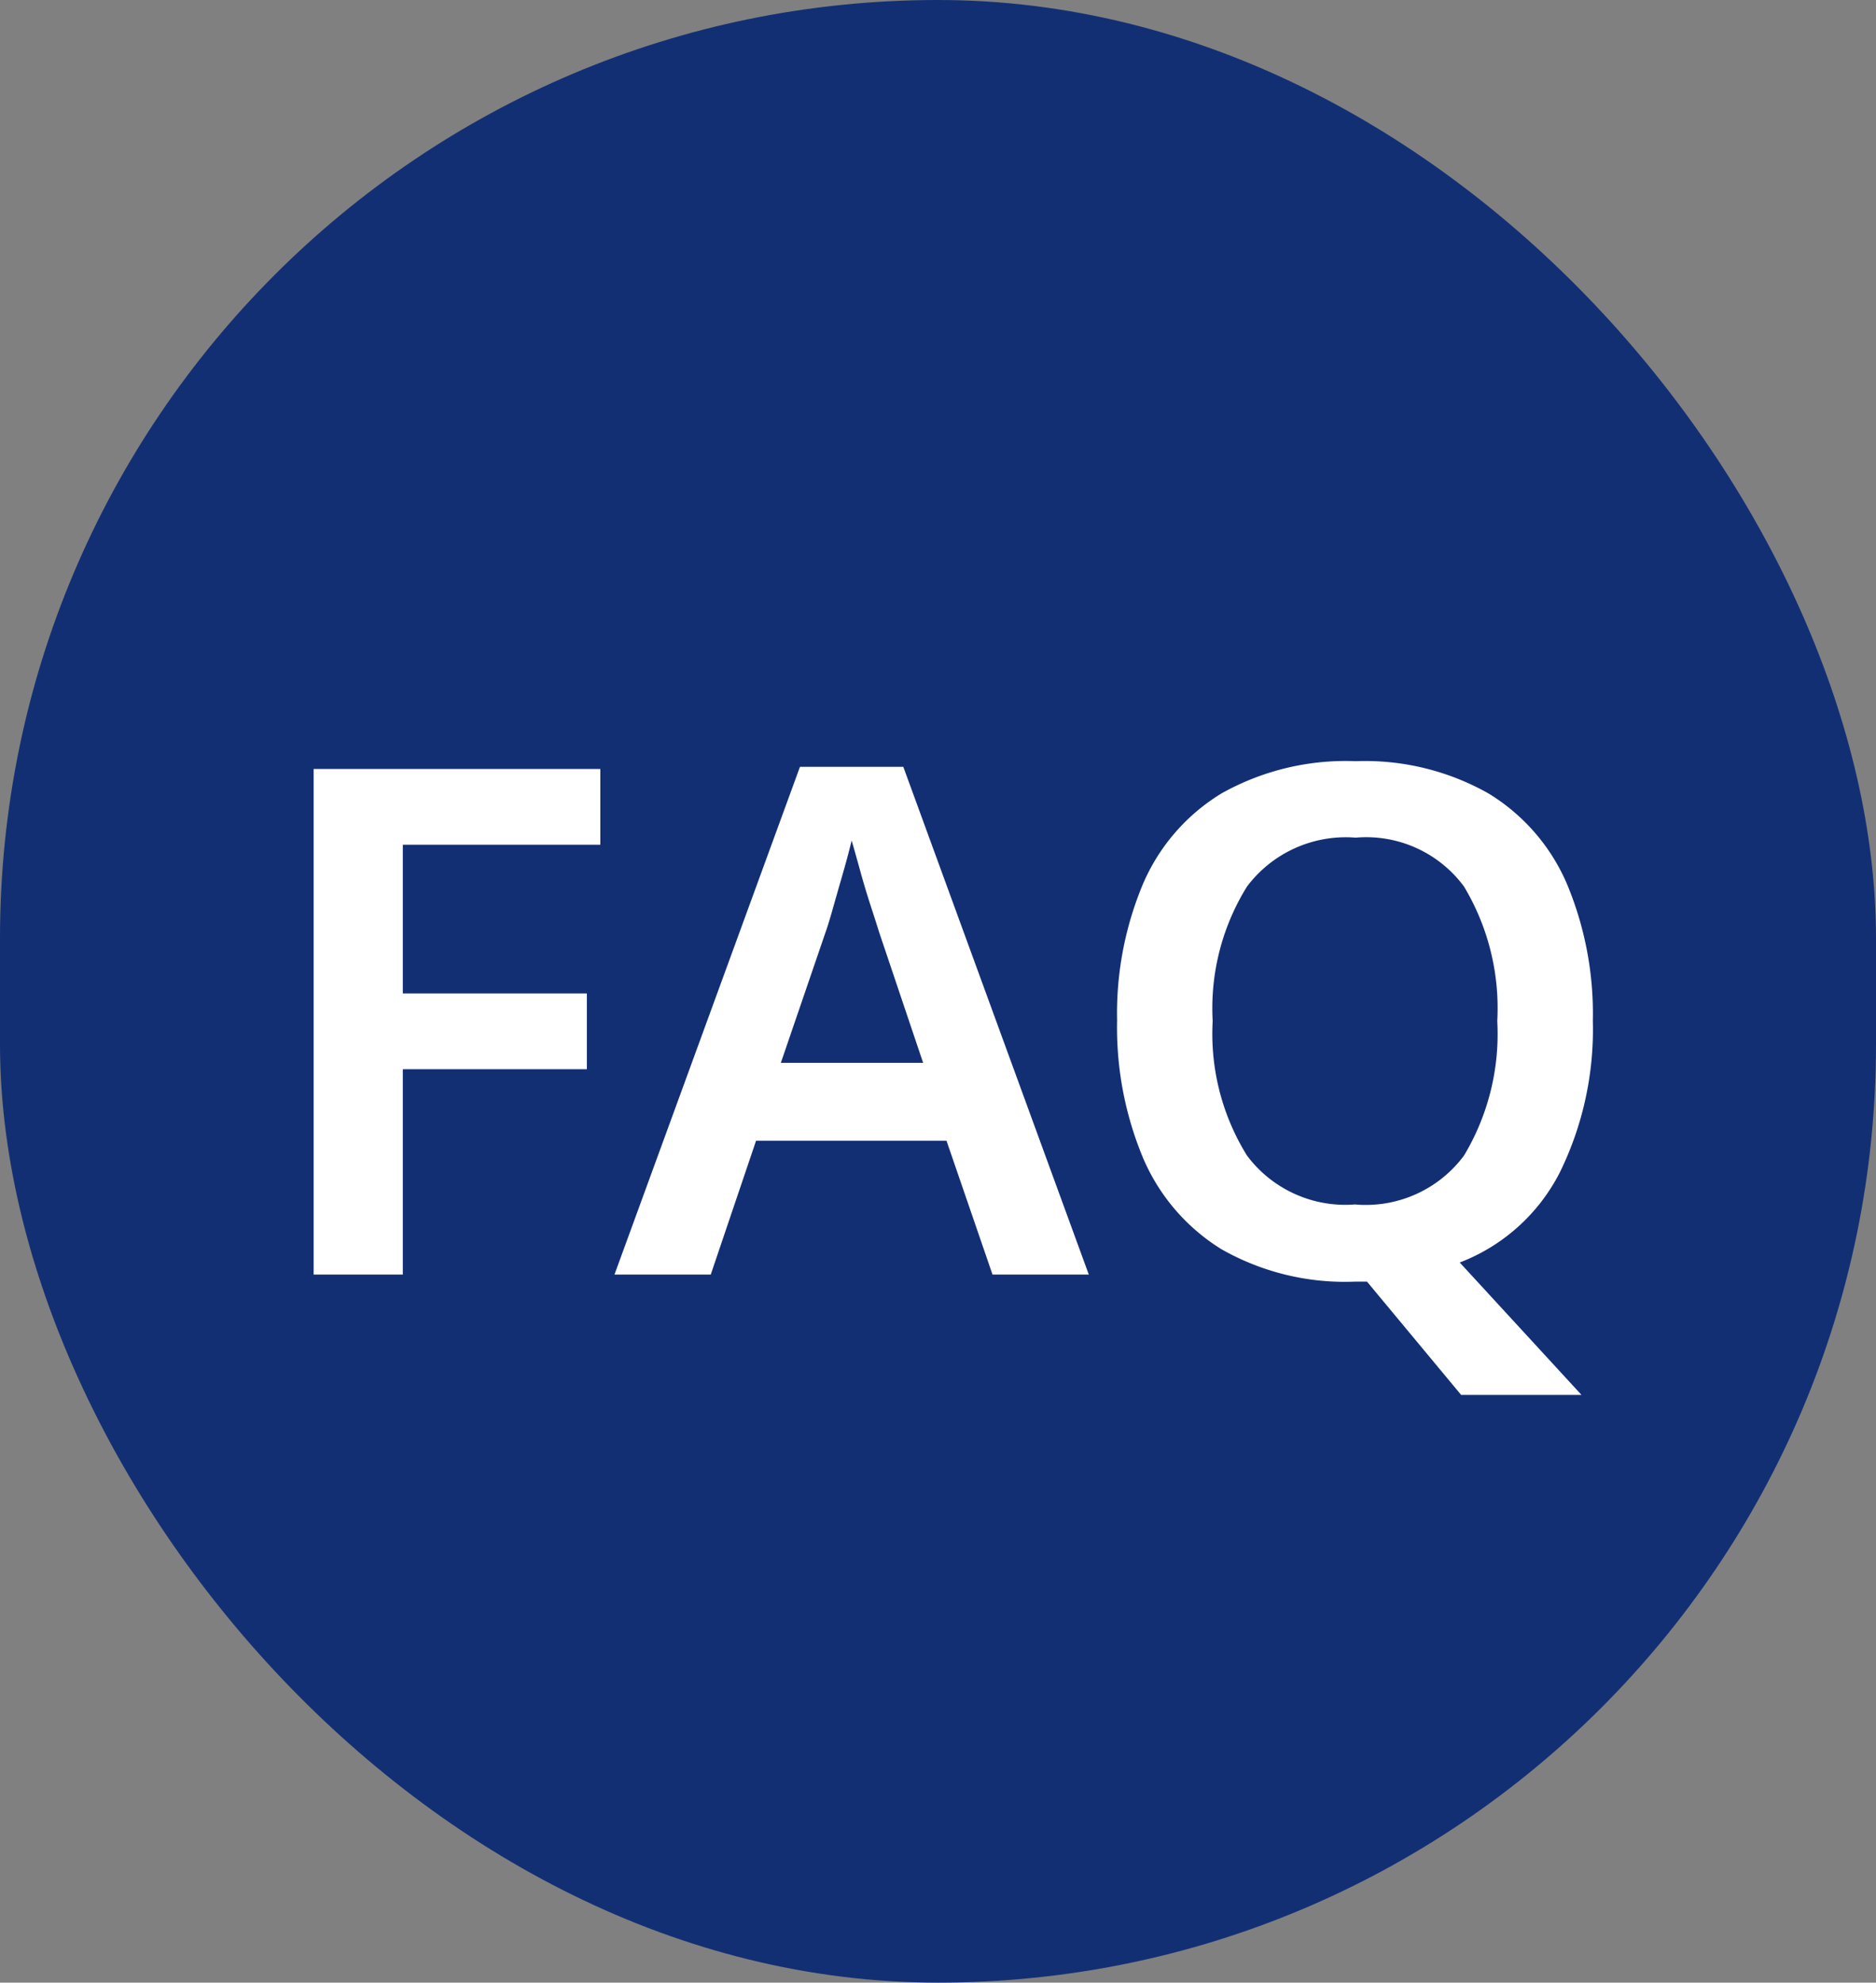
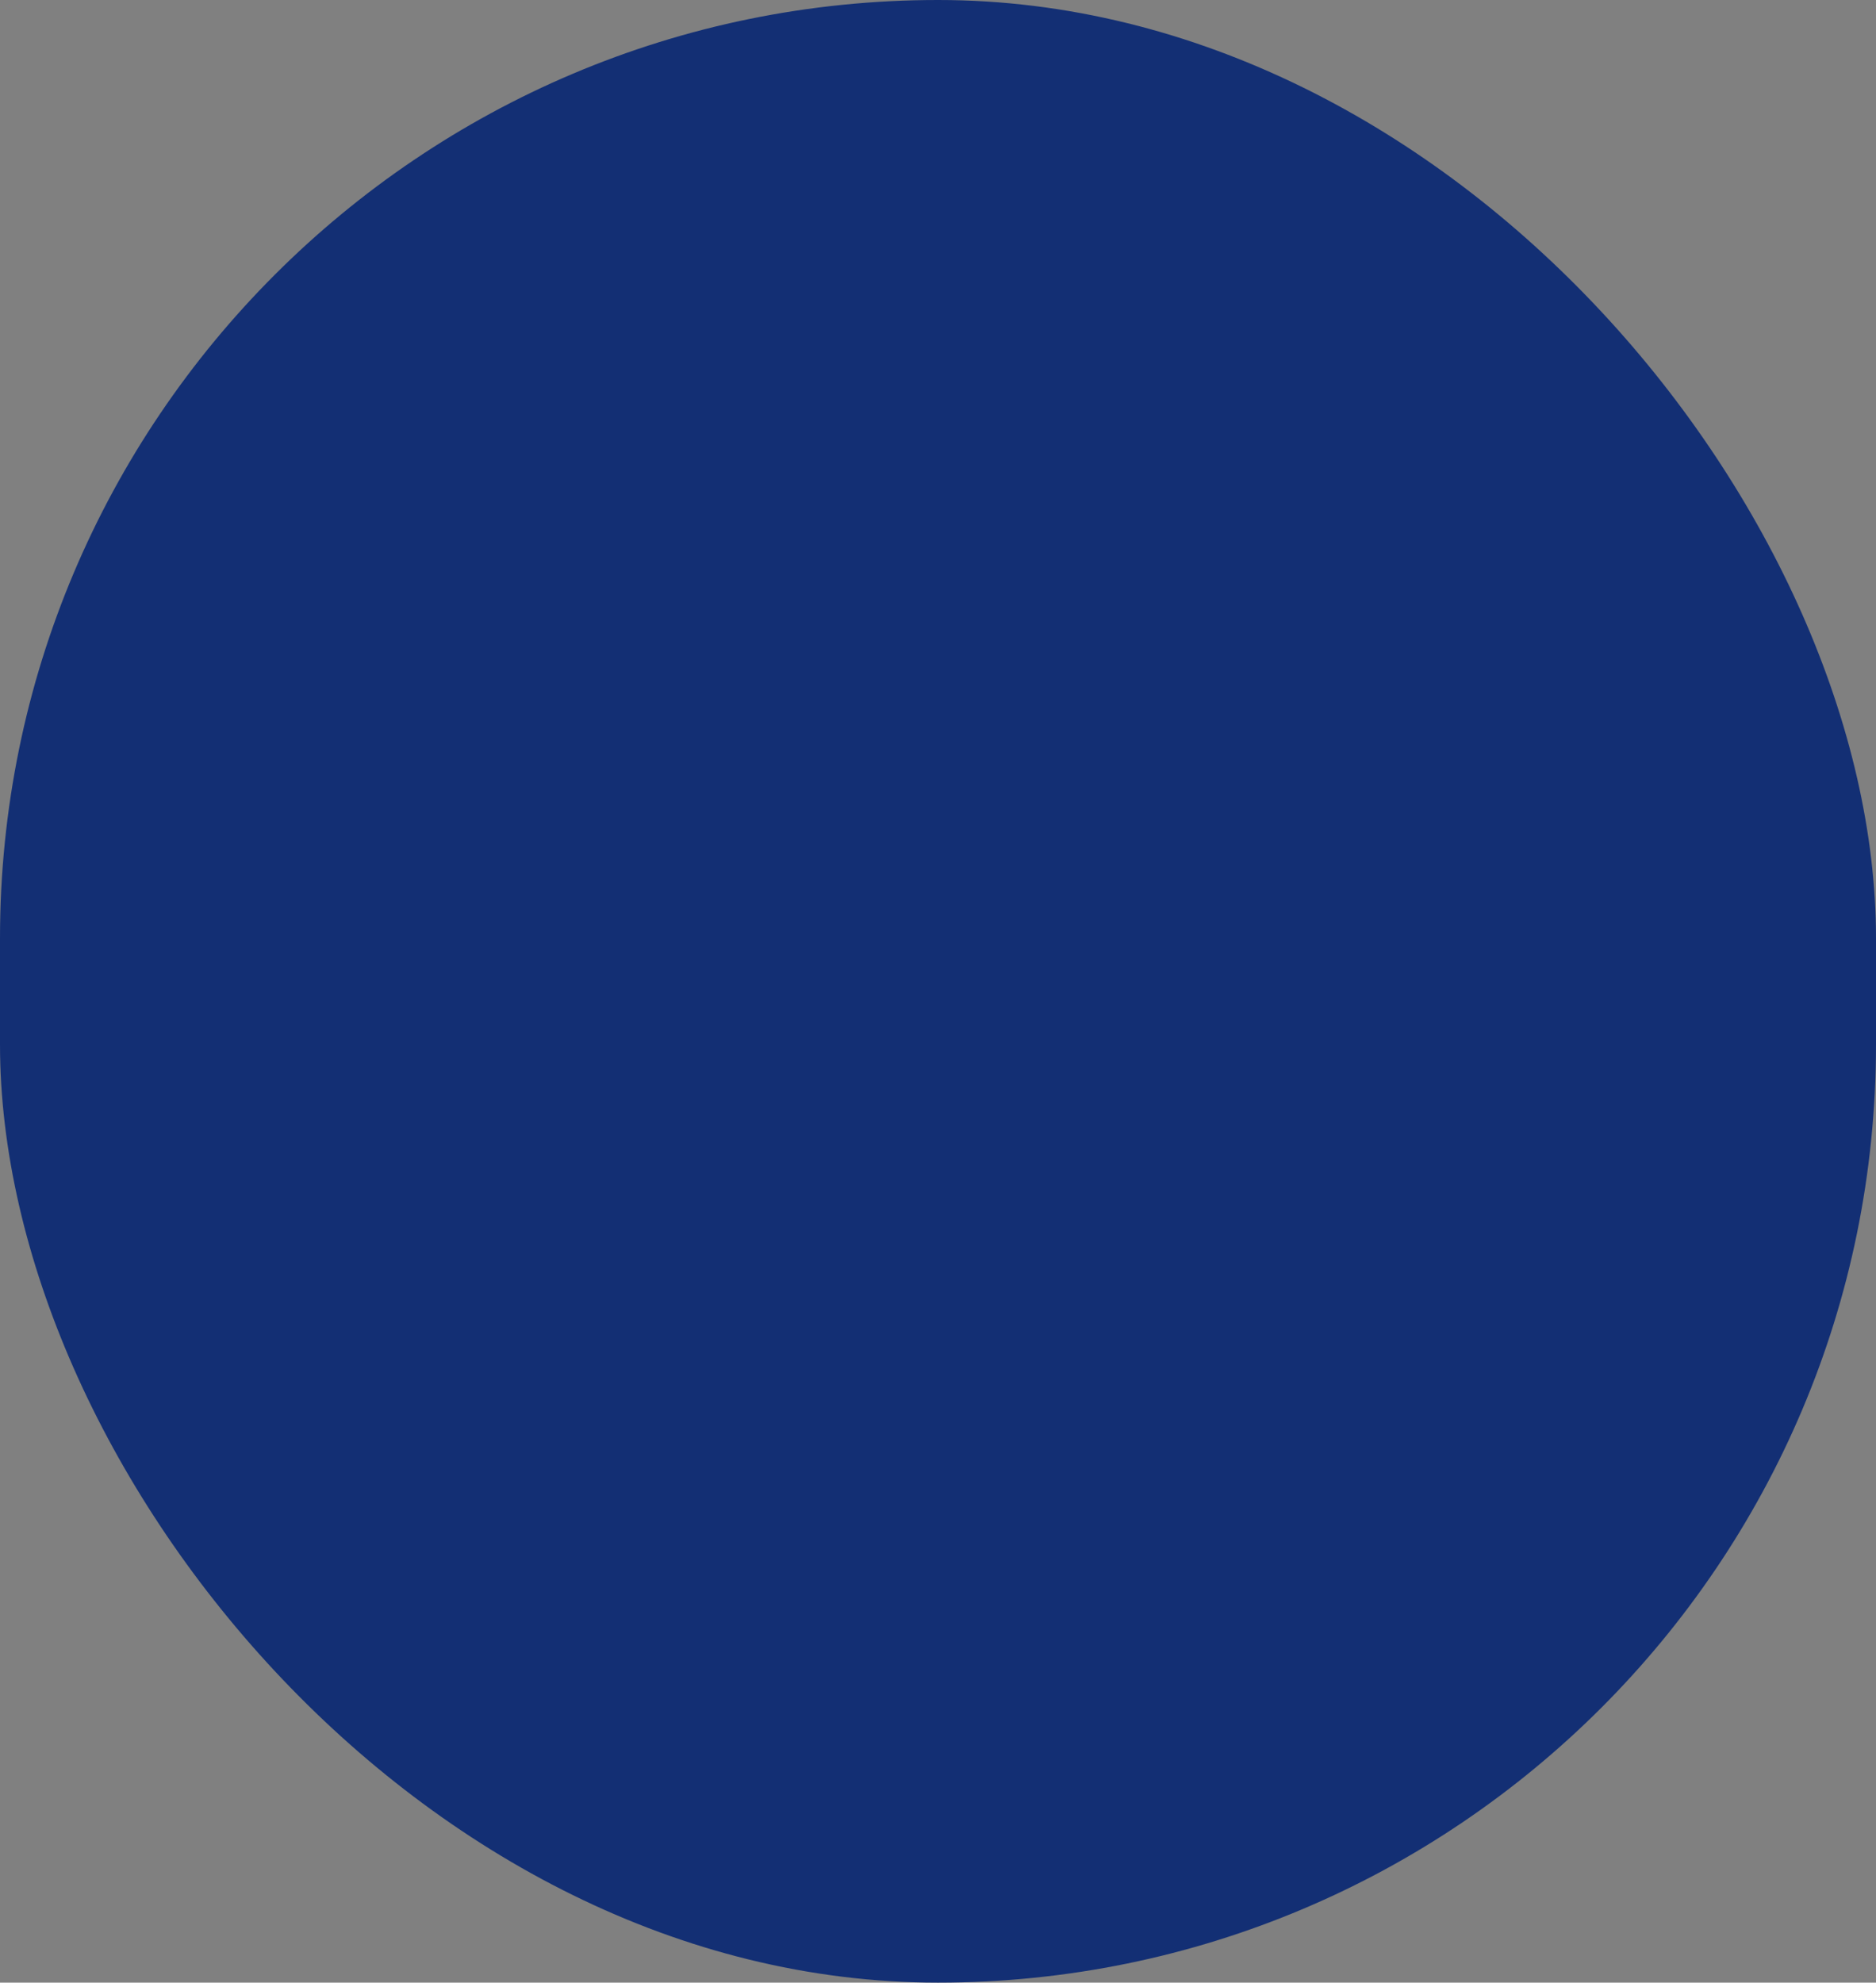
<svg xmlns="http://www.w3.org/2000/svg" id="Komponente_1_1" data-name="Komponente 1 – 1" width="53" height="56" viewBox="0 0 53 56">
  <rect x="0" y="0" width="53" height="56" fill="#808080" stroke="none" />
  <rect id="Rechteck_68" data-name="Rechteck 68" width="53" height="56" rx="26.5" fill="#132F74" />
-   <path id="Pfad_2181" data-name="Pfad 2181" d="M4.38,0H1.86V-14.28h8.1v2.14H4.38v4.2h5.2V-5.8H4.38ZM21.04,0l-1.3-3.78H14.36L13.08,0H10.36L15.6-14.34h2.92L23.76,0ZM19.08-5.98,17.84-9.66q-.08-.26-.24-.75t-.3-1q-.14-.51-.24-.85-.1.42-.25.94t-.28.98q-.13.46-.21.68L15.06-5.98ZM38-7.16a9.152,9.152,0,0,1-.93,4.27A5.306,5.306,0,0,1,34.24-.34L37.68,3.4h-3.4L31.62.2h-.34A7.055,7.055,0,0,1,27.5-.72,5.621,5.621,0,0,1,25.29-3.3a9.57,9.57,0,0,1-.73-3.88,9.445,9.445,0,0,1,.73-3.85,5.553,5.553,0,0,1,2.22-2.56,7.17,7.17,0,0,1,3.79-.91,7.086,7.086,0,0,1,3.75.91,5.553,5.553,0,0,1,2.22,2.56A9.5,9.5,0,0,1,38-7.16Zm-10.74,0a6.515,6.515,0,0,0,.97,3.8,3.469,3.469,0,0,0,3.05,1.38,3.456,3.456,0,0,0,3.08-1.38,6.674,6.674,0,0,0,.94-3.8,6.674,6.674,0,0,0-.94-3.8,3.434,3.434,0,0,0-3.06-1.38,3.491,3.491,0,0,0-3.07,1.38A6.515,6.515,0,0,0,27.26-7.16Z" transform="translate(7 36)" fill="#fff" />
</svg>